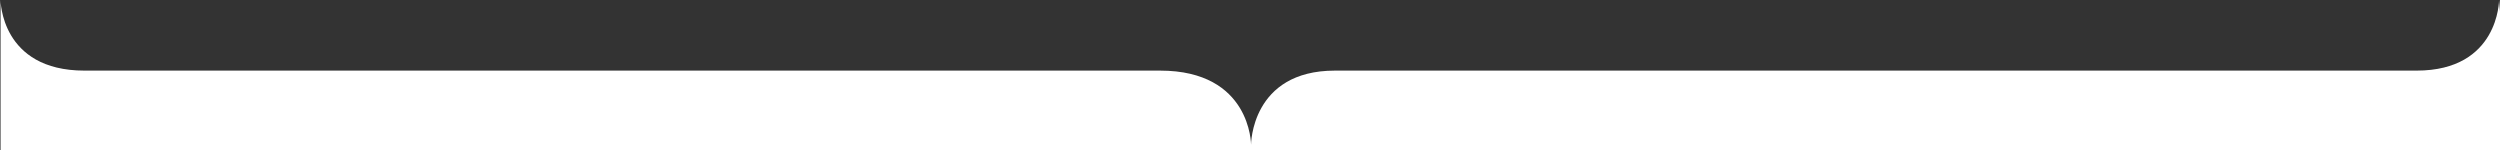
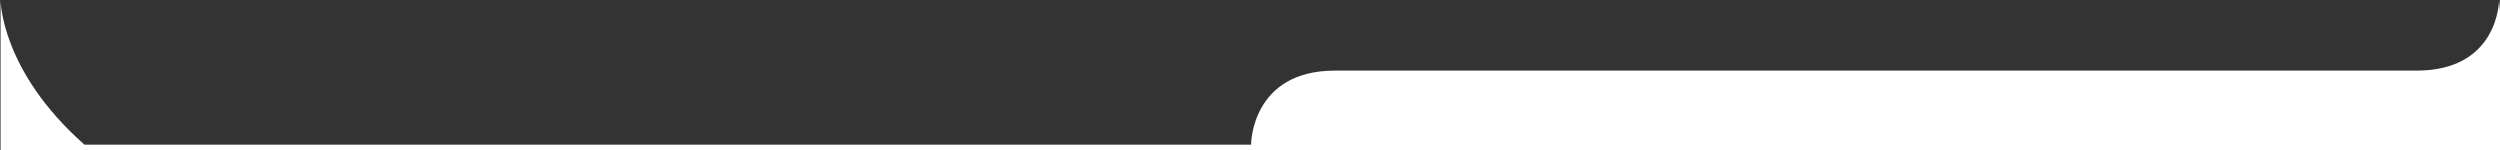
<svg xmlns="http://www.w3.org/2000/svg" version="1.1" id="Layer_1" x="0px" y="0px" viewBox="0 0 2620 157.3" style="enable-background:new 0 0 2620 157.3;" xml:space="preserve" fill="#ffffff">
  <rect x="0" y="0" width="2620" height="157.3" fill="#333333" stroke="none" />
-   <path d="M2632,157.3L2619,0c0,0,0,74-86.4,74H1399c-87.9,0-87.9,77.6-87.9,77.6s0-77.6-95.3-77.6H88.5C0.6,74,0.6,0,0.6,0v157.3  H2632z" />
+   <path d="M2632,157.3L2619,0c0,0,0,74-86.4,74H1399c-87.9,0-87.9,77.6-87.9,77.6H88.5C0.6,74,0.6,0,0.6,0v157.3  H2632z" />
</svg>